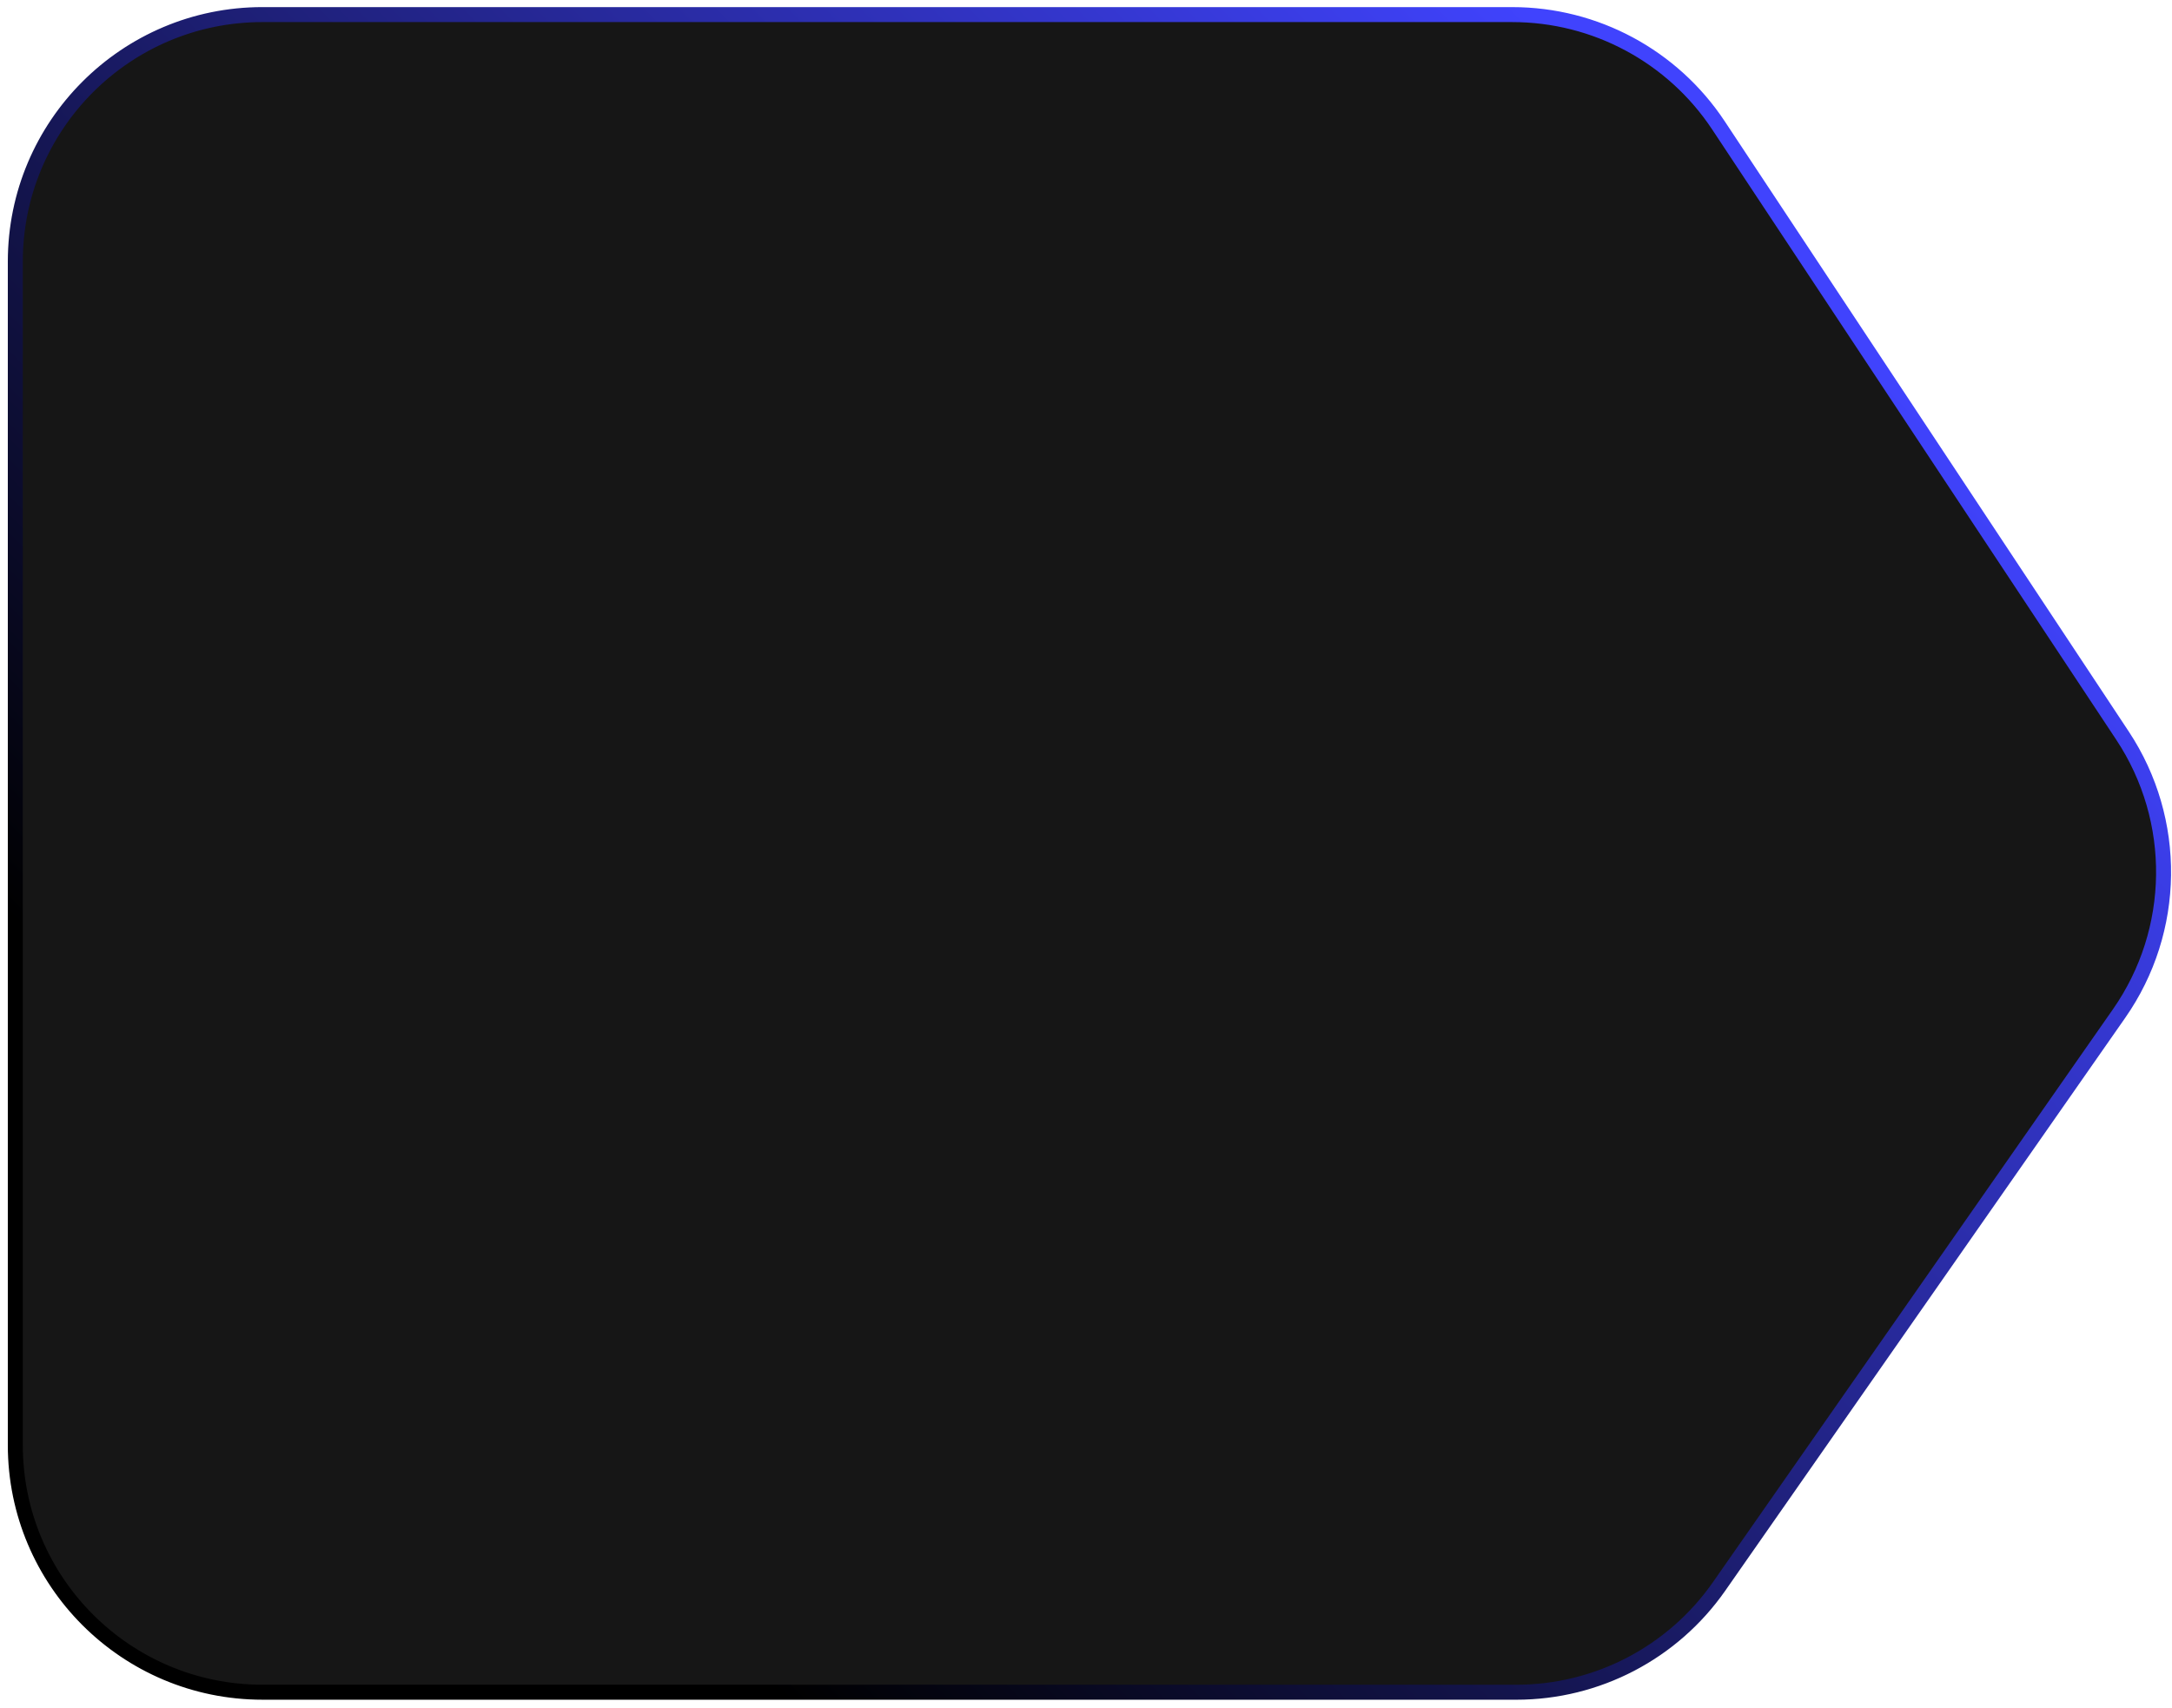
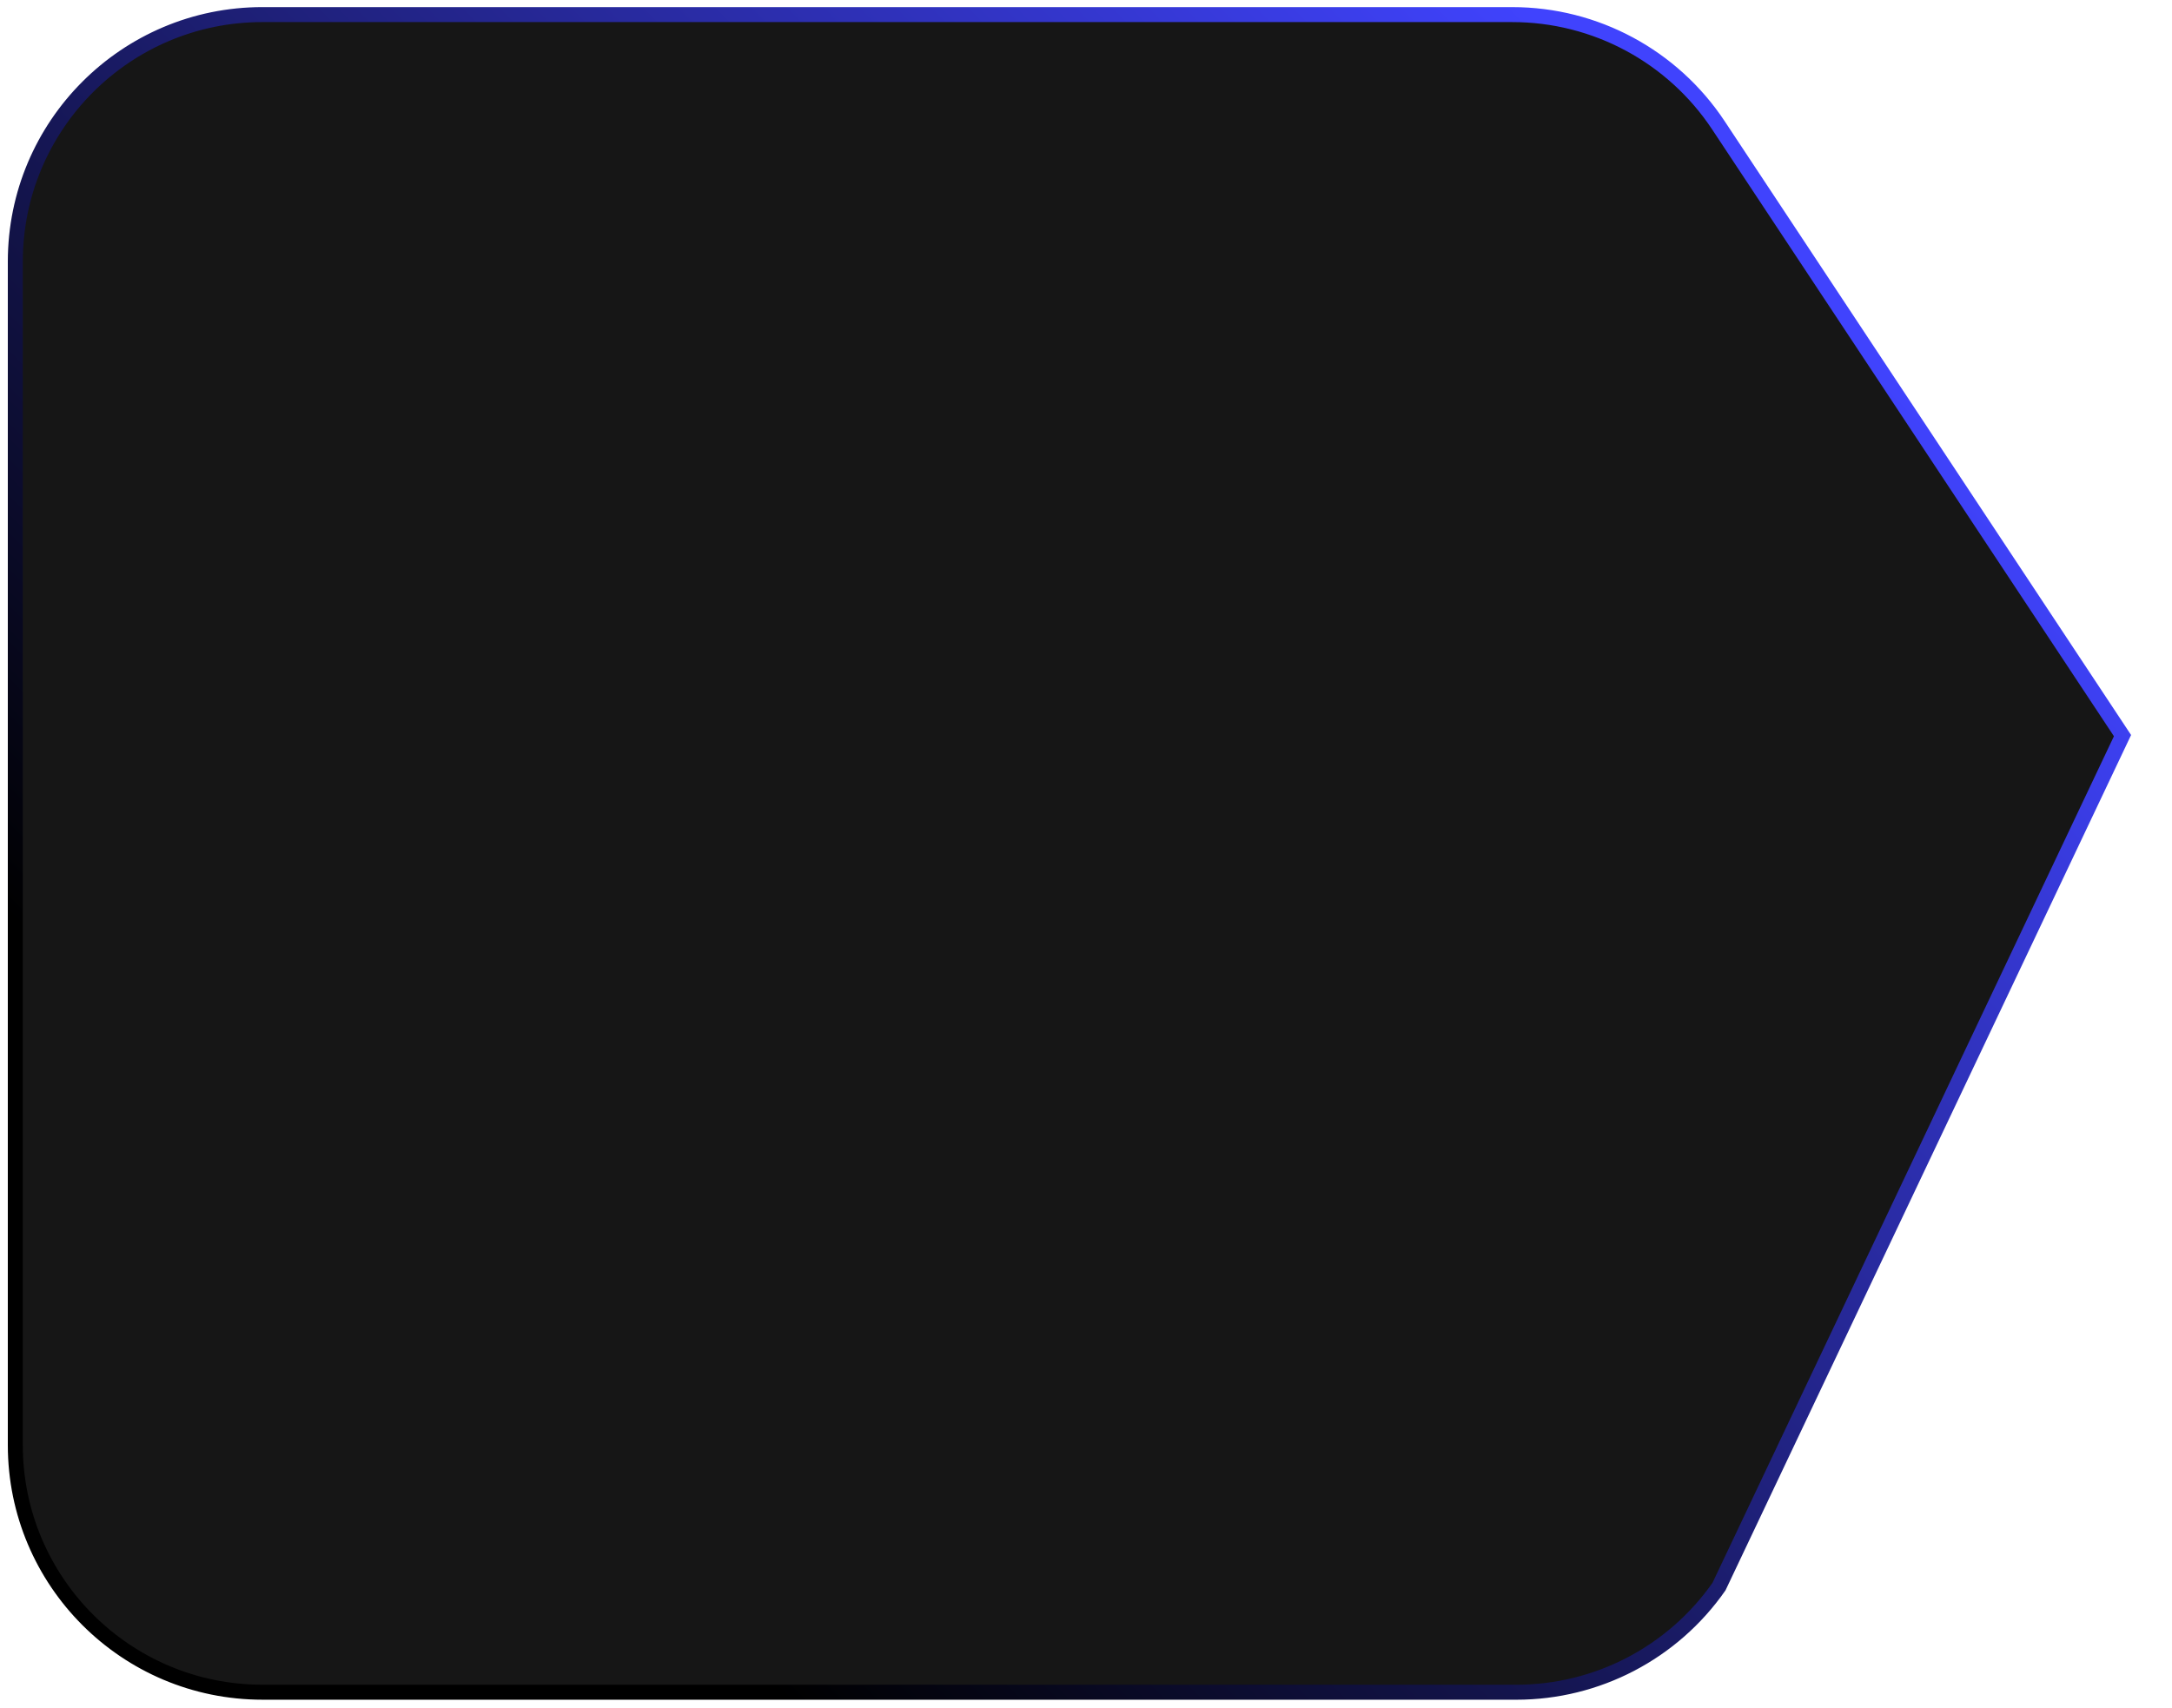
<svg xmlns="http://www.w3.org/2000/svg" width="145" height="114" viewBox="0 0 145 114" fill="none">
-   <path d="M141.696 49.111C145.434 54.757 145.343 62.115 141.466 67.667L114.759 105.92C111.672 110.34 106.621 112.975 101.23 112.975L17.522 112.974C8.409 112.974 1.022 105.587 1.022 96.474L1.022 17.474C1.022 8.361 8.409 0.974 17.522 0.974L100.961 0.975C106.496 0.975 111.663 3.75 114.719 8.366L141.696 49.111Z" fill="#161616" stroke="url(#paint0_linear_222_3922)" />
+   <path d="M141.696 49.111L114.759 105.92C111.672 110.34 106.621 112.975 101.23 112.975L17.522 112.974C8.409 112.974 1.022 105.587 1.022 96.474L1.022 17.474C1.022 8.361 8.409 0.974 17.522 0.974L100.961 0.975C106.496 0.975 111.663 3.75 114.719 8.366L141.696 49.111Z" fill="#161616" stroke="url(#paint0_linear_222_3922)" />
  <defs>
    <linearGradient id="paint0_linear_222_3922" x1="53.901" y1="114.818" x2="135.278" y2="34.156" gradientUnits="userSpaceOnUse">
      <stop />
      <stop offset="1" stop-color="#4043FD" />
    </linearGradient>
  </defs>
</svg>